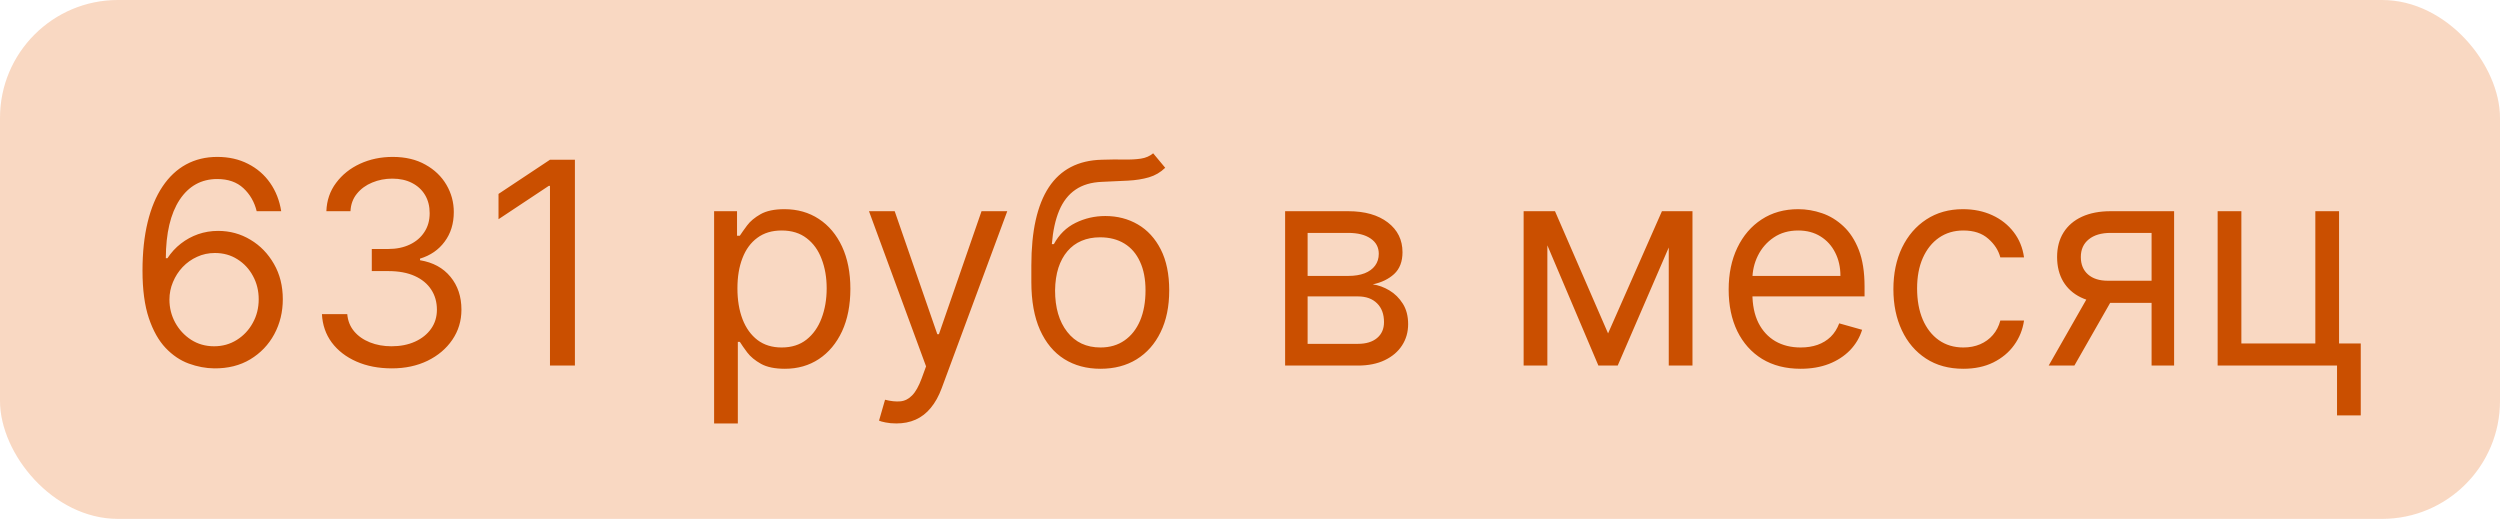
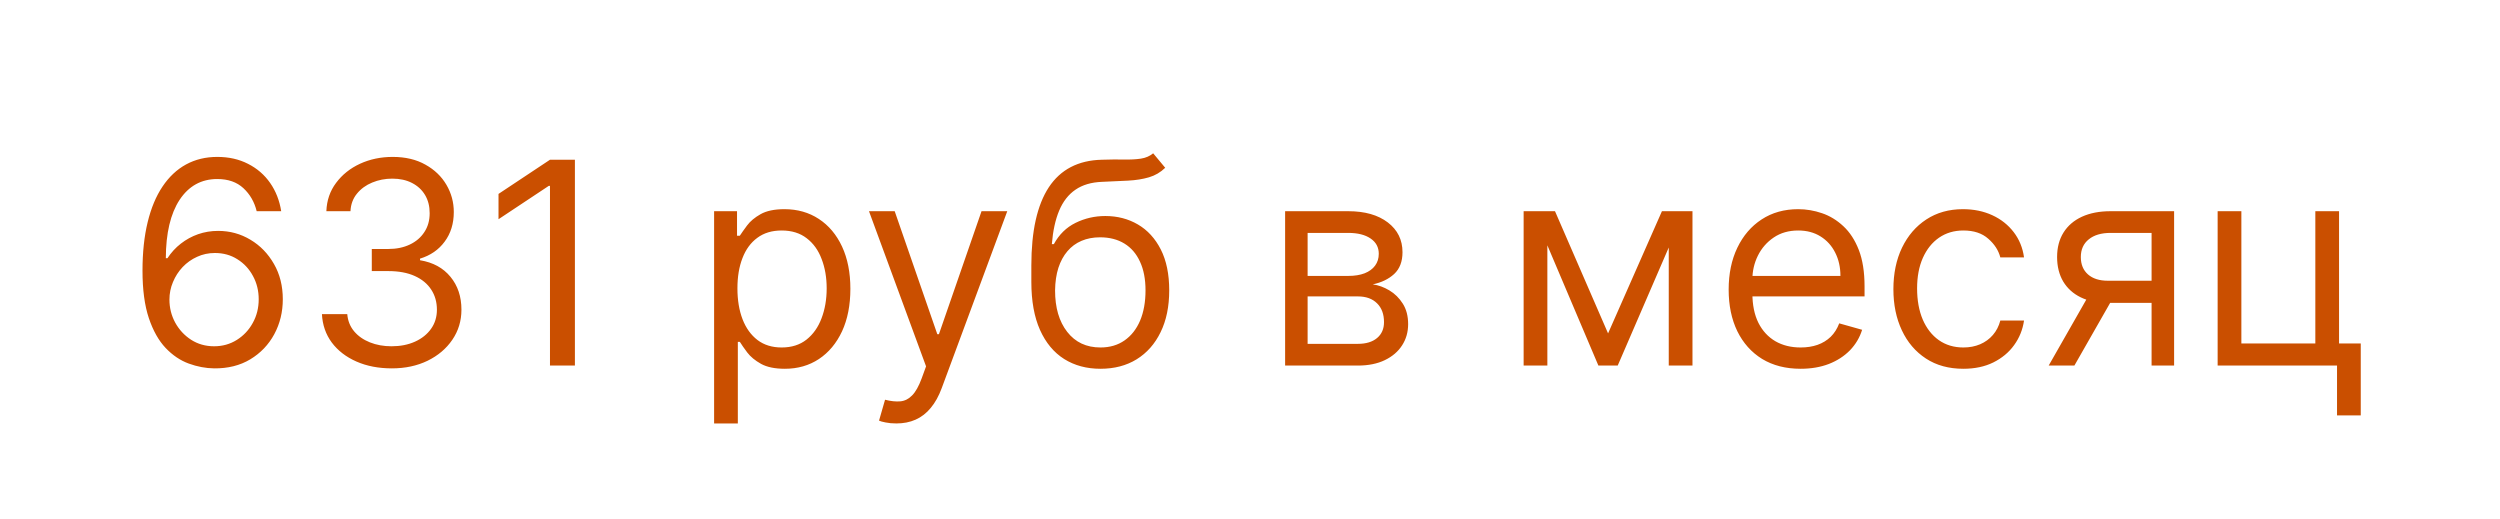
<svg xmlns="http://www.w3.org/2000/svg" width="106" height="22" viewBox="0 0 106 22" fill="none">
-   <rect width="106" height="22" rx="5" fill="#E85D04" fill-opacity="0.24" />
  <path d="M9.077 15.619C8.719 15.614 8.361 15.546 8.003 15.415C7.645 15.284 7.318 15.064 7.023 14.754C6.727 14.442 6.49 14.02 6.311 13.489C6.132 12.954 6.042 12.284 6.042 11.477C6.042 10.704 6.115 10.02 6.26 9.423C6.405 8.824 6.615 8.32 6.89 7.911C7.166 7.499 7.498 7.186 7.888 6.973C8.28 6.76 8.721 6.653 9.213 6.653C9.702 6.653 10.136 6.751 10.517 6.947C10.9 7.141 11.213 7.411 11.454 7.757C11.696 8.104 11.852 8.503 11.923 8.955H10.883C10.787 8.562 10.599 8.237 10.321 7.979C10.042 7.72 9.673 7.591 9.213 7.591C8.537 7.591 8.004 7.885 7.615 8.473C7.229 9.061 7.034 9.886 7.031 10.949H7.099C7.258 10.707 7.447 10.501 7.666 10.331C7.888 10.158 8.132 10.024 8.399 9.93C8.666 9.837 8.949 9.79 9.247 9.79C9.747 9.79 10.204 9.915 10.619 10.165C11.034 10.412 11.366 10.754 11.616 11.192C11.866 11.626 11.991 12.125 11.991 12.688C11.991 13.227 11.871 13.722 11.629 14.171C11.388 14.617 11.048 14.972 10.611 15.236C10.176 15.497 9.665 15.625 9.077 15.619ZM9.077 14.682C9.434 14.682 9.755 14.592 10.04 14.413C10.326 14.234 10.552 13.994 10.717 13.693C10.885 13.392 10.969 13.057 10.969 12.688C10.969 12.327 10.888 11.999 10.726 11.703C10.567 11.405 10.346 11.168 10.065 10.992C9.787 10.815 9.469 10.727 9.111 10.727C8.841 10.727 8.589 10.781 8.356 10.889C8.123 10.994 7.919 11.139 7.743 11.324C7.569 11.508 7.433 11.72 7.334 11.959C7.234 12.195 7.184 12.443 7.184 12.704C7.184 13.051 7.265 13.375 7.427 13.676C7.592 13.977 7.817 14.22 8.101 14.405C8.388 14.589 8.713 14.682 9.077 14.682ZM16.616 15.619C16.053 15.619 15.552 15.523 15.112 15.329C14.674 15.136 14.326 14.868 14.068 14.524C13.812 14.178 13.673 13.776 13.65 13.318H14.724C14.747 13.599 14.843 13.842 15.014 14.047C15.184 14.249 15.407 14.405 15.683 14.516C15.958 14.626 16.264 14.682 16.599 14.682C16.974 14.682 17.306 14.617 17.596 14.486C17.886 14.355 18.113 14.173 18.278 13.94C18.443 13.707 18.525 13.438 18.525 13.131C18.525 12.81 18.445 12.527 18.286 12.283C18.127 12.036 17.894 11.842 17.587 11.703C17.281 11.564 16.906 11.494 16.462 11.494H15.764V10.557H16.462C16.809 10.557 17.113 10.494 17.375 10.369C17.639 10.244 17.845 10.068 17.992 9.841C18.143 9.614 18.218 9.347 18.218 9.04C18.218 8.744 18.153 8.487 18.022 8.268C17.892 8.05 17.707 7.879 17.468 7.757C17.232 7.635 16.954 7.574 16.633 7.574C16.332 7.574 16.048 7.629 15.781 7.74C15.517 7.848 15.301 8.006 15.133 8.213C14.965 8.418 14.874 8.665 14.86 8.955H13.838C13.855 8.497 13.992 8.097 14.251 7.753C14.509 7.406 14.848 7.136 15.265 6.943C15.685 6.75 16.147 6.653 16.65 6.653C17.19 6.653 17.653 6.763 18.039 6.982C18.426 7.197 18.723 7.483 18.93 7.838C19.137 8.193 19.241 8.577 19.241 8.989C19.241 9.48 19.112 9.899 18.853 10.246C18.598 10.592 18.25 10.832 17.809 10.966V11.034C18.36 11.125 18.791 11.359 19.1 11.737C19.41 12.112 19.565 12.577 19.565 13.131C19.565 13.605 19.436 14.031 19.177 14.409C18.921 14.784 18.572 15.079 18.129 15.296C17.686 15.511 17.181 15.619 16.616 15.619ZM24.376 6.773V15.5H23.319V7.881H23.268L21.137 9.295V8.222L23.319 6.773H24.376ZM30.278 17.954V8.955H31.25V9.994H31.369C31.443 9.881 31.545 9.736 31.676 9.56C31.809 9.381 32 9.222 32.247 9.082C32.497 8.94 32.835 8.869 33.261 8.869C33.812 8.869 34.298 9.007 34.718 9.283C35.139 9.558 35.467 9.949 35.703 10.454C35.938 10.96 36.056 11.557 36.056 12.244C36.056 12.938 35.938 13.538 35.703 14.047C35.467 14.553 35.14 14.945 34.722 15.223C34.305 15.499 33.823 15.636 33.278 15.636C32.857 15.636 32.521 15.567 32.268 15.428C32.015 15.286 31.82 15.125 31.684 14.946C31.548 14.764 31.443 14.614 31.369 14.494H31.284V17.954H30.278ZM31.267 12.227C31.267 12.722 31.339 13.158 31.484 13.536C31.629 13.911 31.84 14.204 32.119 14.418C32.397 14.628 32.738 14.733 33.142 14.733C33.562 14.733 33.913 14.622 34.194 14.401C34.478 14.176 34.691 13.875 34.833 13.497C34.978 13.117 35.051 12.693 35.051 12.227C35.051 11.767 34.98 11.352 34.837 10.983C34.698 10.611 34.487 10.317 34.203 10.101C33.921 9.882 33.568 9.773 33.142 9.773C32.732 9.773 32.389 9.876 32.11 10.084C31.832 10.288 31.622 10.575 31.48 10.945C31.337 11.311 31.267 11.739 31.267 12.227ZM38.004 17.954C37.833 17.954 37.681 17.94 37.548 17.912C37.414 17.886 37.322 17.861 37.271 17.835L37.526 16.949C37.771 17.011 37.987 17.034 38.174 17.017C38.362 17 38.528 16.916 38.673 16.766C38.821 16.618 38.955 16.378 39.078 16.046L39.265 15.534L36.845 8.955H37.935L39.742 14.171H39.81L41.617 8.955H42.708L39.93 16.454C39.805 16.793 39.65 17.072 39.465 17.294C39.281 17.518 39.066 17.685 38.822 17.793C38.58 17.901 38.308 17.954 38.004 17.954ZM48.894 6.5L49.405 7.114C49.206 7.307 48.976 7.442 48.715 7.518C48.453 7.595 48.158 7.642 47.828 7.659C47.499 7.676 47.132 7.693 46.729 7.71C46.274 7.727 45.898 7.838 45.6 8.043C45.301 8.247 45.071 8.543 44.909 8.929C44.747 9.315 44.644 9.79 44.598 10.352H44.683C44.905 9.943 45.212 9.642 45.604 9.449C45.996 9.256 46.416 9.159 46.865 9.159C47.377 9.159 47.837 9.278 48.246 9.517C48.655 9.756 48.979 10.109 49.218 10.578C49.456 11.047 49.575 11.625 49.575 12.312C49.575 12.997 49.453 13.588 49.209 14.085C48.968 14.582 48.628 14.966 48.191 15.236C47.756 15.503 47.246 15.636 46.661 15.636C46.075 15.636 45.563 15.499 45.122 15.223C44.682 14.945 44.34 14.533 44.095 13.987C43.851 13.439 43.729 12.761 43.729 11.954V11.256C43.729 9.798 43.976 8.693 44.47 7.94C44.968 7.188 45.715 6.798 46.712 6.773C47.064 6.761 47.378 6.759 47.654 6.764C47.929 6.77 48.169 6.757 48.374 6.726C48.578 6.695 48.752 6.619 48.894 6.5ZM46.661 14.733C47.056 14.733 47.395 14.633 47.679 14.435C47.966 14.236 48.186 13.956 48.34 13.595C48.493 13.232 48.57 12.804 48.57 12.312C48.57 11.835 48.492 11.429 48.335 11.094C48.182 10.758 47.962 10.503 47.675 10.327C47.388 10.151 47.044 10.062 46.644 10.062C46.351 10.062 46.088 10.112 45.855 10.212C45.622 10.311 45.423 10.457 45.259 10.651C45.094 10.844 44.966 11.079 44.875 11.358C44.787 11.636 44.74 11.954 44.735 12.312C44.735 13.046 44.906 13.632 45.25 14.072C45.594 14.513 46.064 14.733 46.661 14.733ZM54.489 15.5V8.955H57.165C57.87 8.955 58.429 9.114 58.844 9.432C59.259 9.75 59.466 10.171 59.466 10.693C59.466 11.091 59.348 11.399 59.112 11.618C58.877 11.834 58.574 11.98 58.205 12.057C58.446 12.091 58.681 12.176 58.908 12.312C59.138 12.449 59.328 12.636 59.479 12.875C59.629 13.111 59.705 13.401 59.705 13.744C59.705 14.079 59.62 14.379 59.449 14.643C59.279 14.908 59.034 15.117 58.716 15.27C58.398 15.423 58.017 15.5 57.574 15.5H54.489ZM55.443 14.579H57.574C57.921 14.579 58.192 14.497 58.388 14.332C58.584 14.168 58.682 13.943 58.682 13.659C58.682 13.321 58.584 13.055 58.388 12.862C58.192 12.666 57.921 12.568 57.574 12.568H55.443V14.579ZM55.443 11.699H57.165C57.435 11.699 57.666 11.662 57.86 11.588C58.053 11.511 58.2 11.403 58.303 11.264C58.408 11.122 58.46 10.954 58.46 10.761C58.46 10.486 58.345 10.27 58.115 10.114C57.885 9.955 57.568 9.875 57.165 9.875H55.443V11.699ZM68.182 14.136L70.466 8.955H71.42L68.591 15.5H67.772L64.994 8.955H65.932L68.182 14.136ZM65.608 8.955V15.5H64.602V8.955H65.608ZM70.755 15.5V8.955H71.761V15.5H70.755ZM76.346 15.636C75.716 15.636 75.172 15.497 74.714 15.219C74.26 14.938 73.909 14.546 73.662 14.043C73.417 13.537 73.295 12.949 73.295 12.278C73.295 11.608 73.417 11.017 73.662 10.506C73.909 9.991 74.253 9.591 74.693 9.304C75.136 9.014 75.653 8.869 76.244 8.869C76.585 8.869 76.922 8.926 77.254 9.04C77.587 9.153 77.889 9.338 78.162 9.594C78.434 9.847 78.652 10.182 78.814 10.599C78.976 11.017 79.057 11.531 79.057 12.142V12.568H74.011V11.699H78.034C78.034 11.329 77.96 11 77.812 10.71C77.667 10.421 77.46 10.192 77.19 10.024C76.923 9.857 76.608 9.773 76.244 9.773C75.844 9.773 75.497 9.872 75.204 10.071C74.915 10.267 74.692 10.523 74.535 10.838C74.379 11.153 74.301 11.492 74.301 11.852V12.432C74.301 12.926 74.386 13.345 74.557 13.689C74.73 14.03 74.97 14.29 75.277 14.469C75.584 14.645 75.94 14.733 76.346 14.733C76.611 14.733 76.849 14.696 77.062 14.622C77.278 14.546 77.464 14.432 77.621 14.281C77.777 14.128 77.897 13.938 77.983 13.71L78.954 13.983C78.852 14.312 78.68 14.602 78.439 14.852C78.197 15.099 77.899 15.293 77.544 15.432C77.189 15.568 76.79 15.636 76.346 15.636ZM83.246 15.636C82.632 15.636 82.103 15.492 81.66 15.202C81.217 14.912 80.876 14.513 80.638 14.004C80.399 13.496 80.28 12.915 80.28 12.261C80.28 11.597 80.402 11.01 80.646 10.501C80.893 9.99 81.237 9.591 81.677 9.304C82.121 9.014 82.638 8.869 83.228 8.869C83.689 8.869 84.103 8.955 84.473 9.125C84.842 9.295 85.145 9.534 85.38 9.841C85.616 10.148 85.763 10.506 85.819 10.915H84.814C84.737 10.617 84.567 10.352 84.302 10.122C84.041 9.889 83.689 9.773 83.246 9.773C82.853 9.773 82.51 9.875 82.214 10.079C81.922 10.281 81.693 10.567 81.528 10.936C81.366 11.303 81.285 11.733 81.285 12.227C81.285 12.733 81.365 13.173 81.524 13.548C81.686 13.923 81.913 14.214 82.206 14.422C82.501 14.629 82.848 14.733 83.246 14.733C83.507 14.733 83.744 14.688 83.957 14.597C84.17 14.506 84.351 14.375 84.498 14.204C84.646 14.034 84.751 13.829 84.814 13.591H85.819C85.763 13.977 85.622 14.325 85.397 14.635C85.176 14.942 84.882 15.186 84.515 15.368C84.152 15.547 83.728 15.636 83.246 15.636ZM91.227 15.5V9.875H89.489C89.096 9.875 88.788 9.966 88.564 10.148C88.339 10.329 88.227 10.579 88.227 10.898C88.227 11.21 88.328 11.456 88.53 11.635C88.734 11.814 89.014 11.903 89.369 11.903H91.483V12.841H89.369C88.926 12.841 88.544 12.763 88.223 12.607C87.902 12.45 87.655 12.227 87.481 11.938C87.308 11.645 87.221 11.298 87.221 10.898C87.221 10.494 87.312 10.148 87.494 9.858C87.676 9.568 87.936 9.345 88.274 9.189C88.615 9.033 89.02 8.955 89.489 8.955H92.182V15.5H91.227ZM86.864 15.5L88.721 12.244H89.812L87.954 15.5H86.864ZM99.176 8.955V14.562H100.096V17.614H99.09V15.5H94.028V8.955H95.034V14.562H98.17V8.955H99.176Z" fill="#CA4F00" />
</svg>